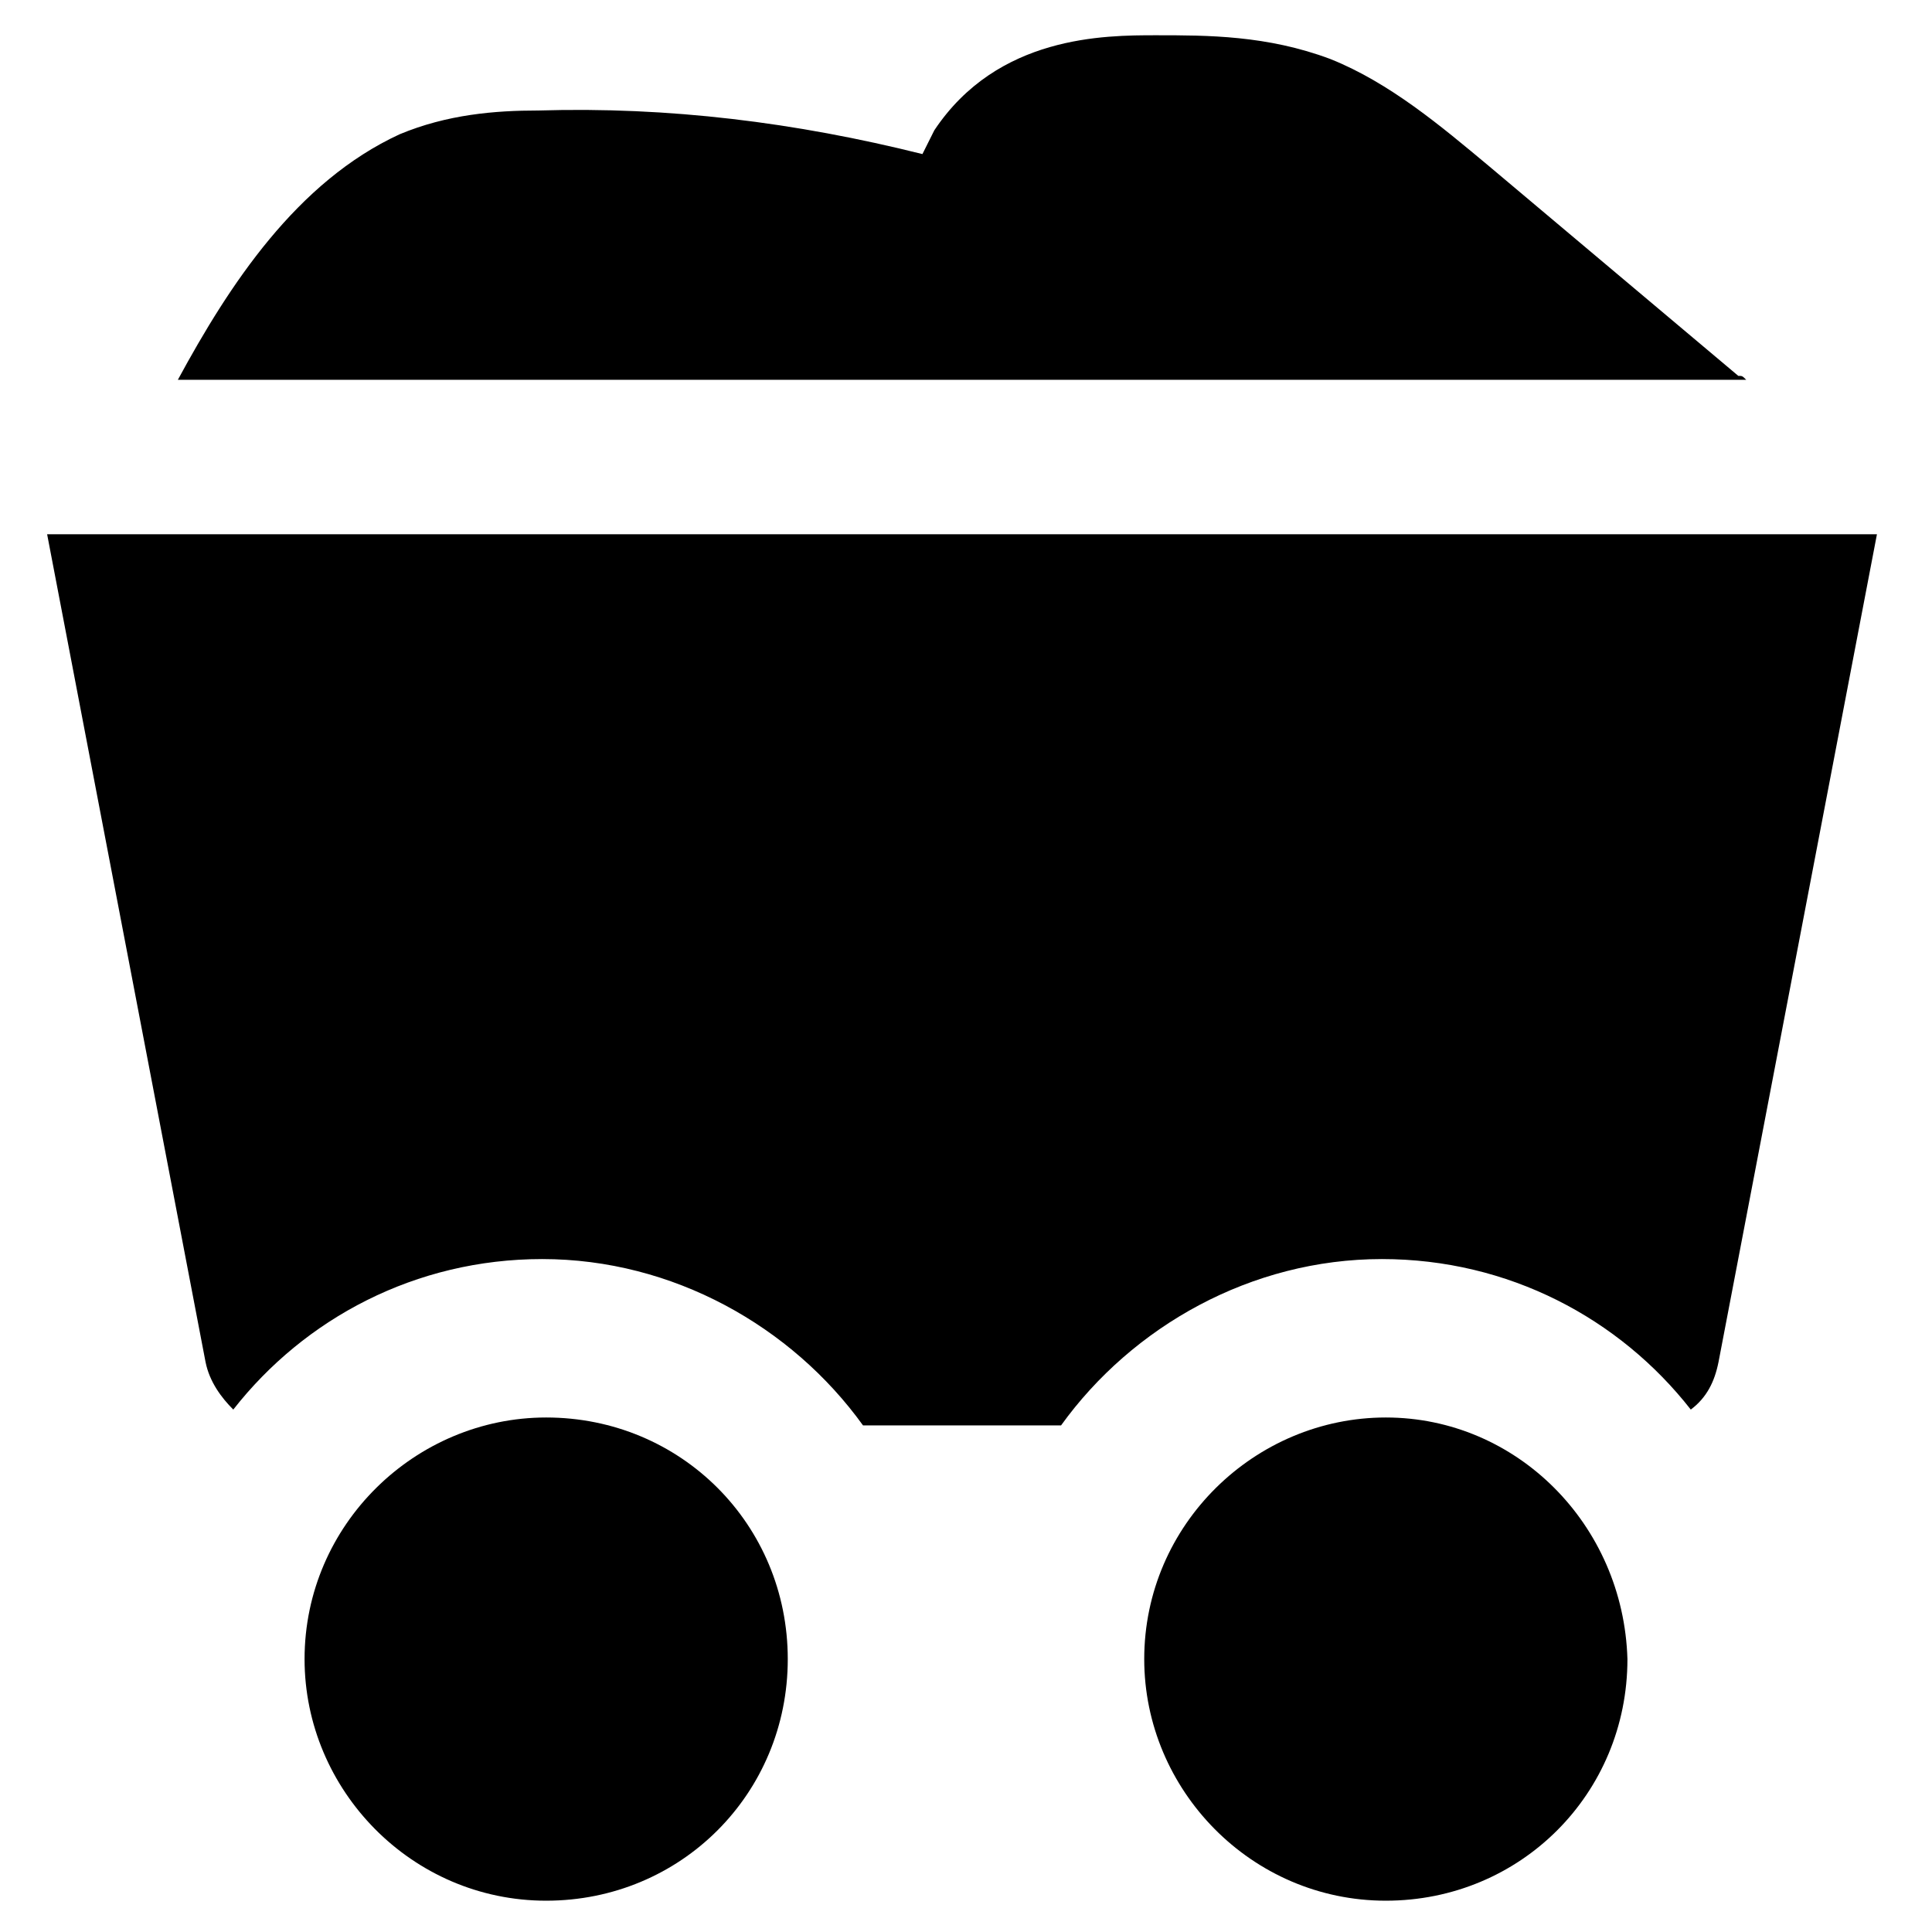
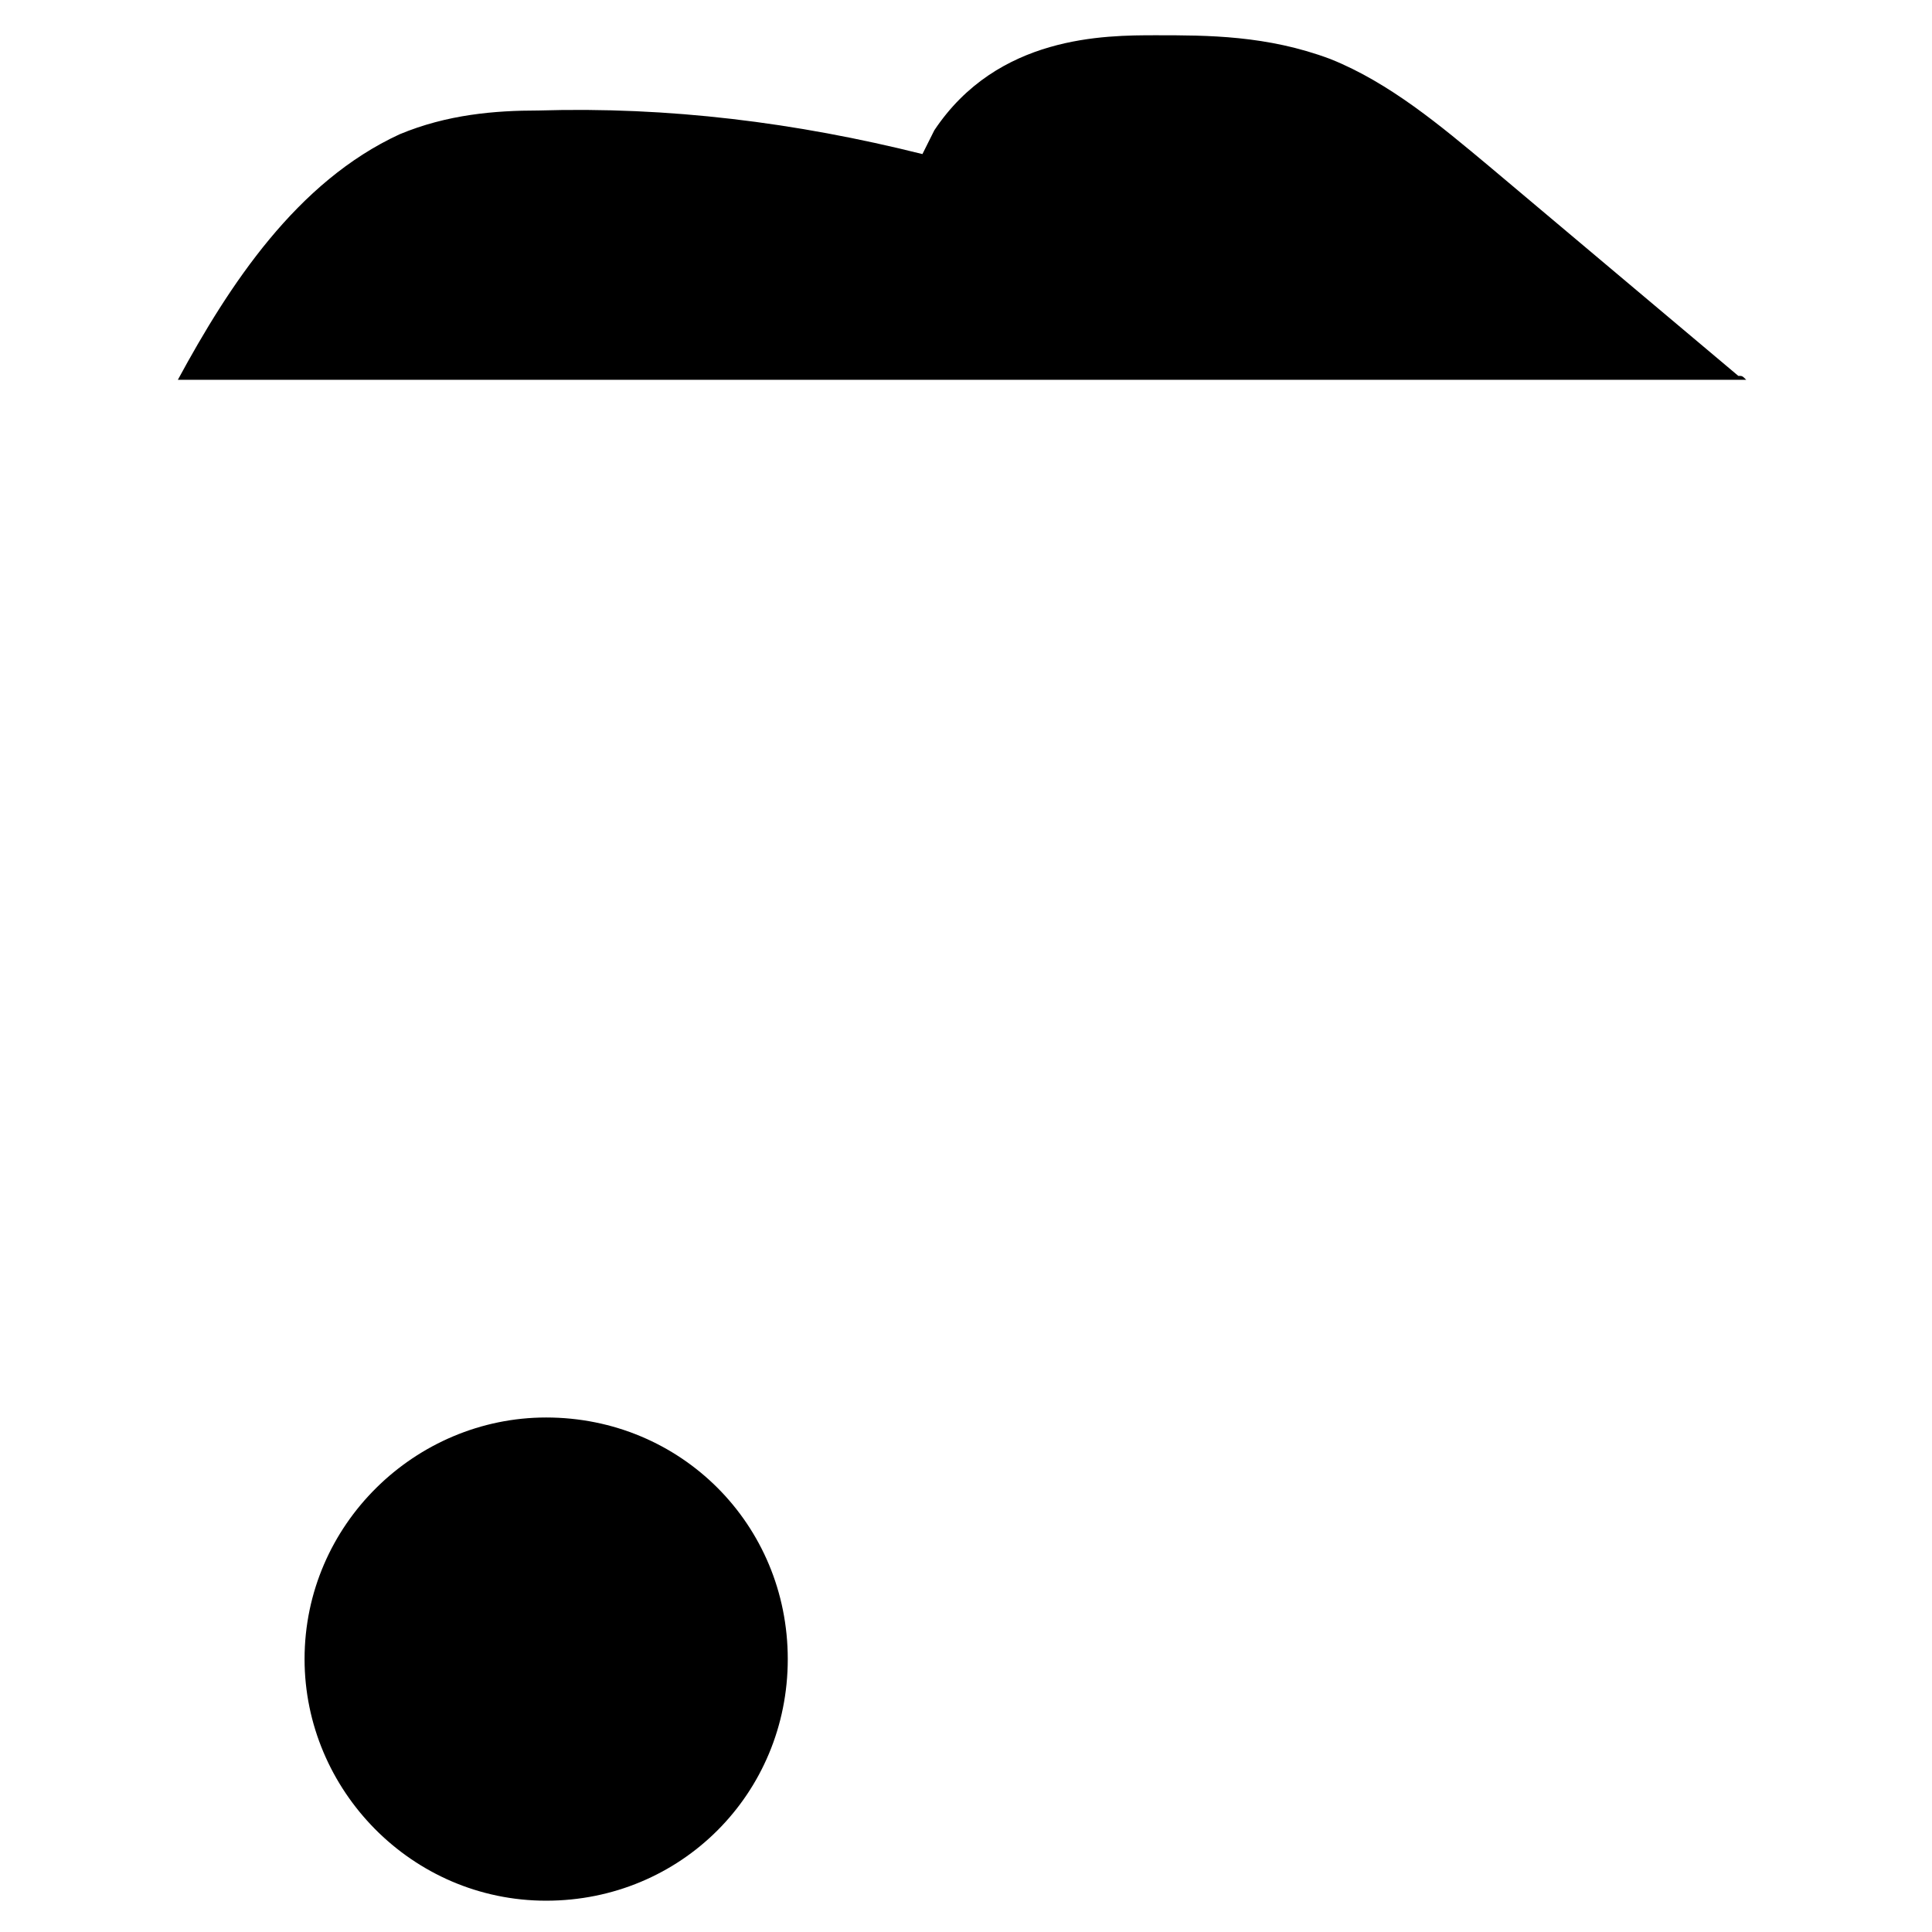
<svg xmlns="http://www.w3.org/2000/svg" fill="#000000" width="800px" height="800px" version="1.1" viewBox="144 144 512 512">
  <g>
    <path d="m604.67 243.61-66.125-55.629c-12.594-10.496-26.238-22.043-41.984-28.34-16.793-6.297-32.539-6.297-46.184-6.297-13.645 0-41.984 0-58.777 25.191-1.051 2.098-2.098 4.199-3.148 6.297-33.586-8.398-67.176-12.594-101.81-11.547-11.547 0-24.141 1.051-36.734 6.297-27.289 12.594-45.133 39.883-58.777 65.074h415.64c-1.051-1.047-1.051-1.047-2.102-1.047z" />
    <path d="m288.74 519.65c-34.637 0-64.027 28.34-64.027 64.027 0 34.637 28.34 64.027 64.027 64.027s64.027-28.34 64.027-64.027c-0.004-35.688-28.344-64.027-64.027-64.027z" />
-     <path d="m511.26 519.65c-34.637 0-64.027 28.34-64.027 64.027 0 34.637 28.34 64.027 64.027 64.027s64.027-28.34 64.027-64.027c-1.051-35.688-29.391-64.027-64.027-64.027z" />
-     <path d="m156.49 285.59 41.984 219.37c1.051 5.246 4.199 9.445 7.348 12.594 18.895-24.141 48.281-39.887 81.867-39.887 34.637 0 66.125 17.844 85.02 44.082h52.48c18.895-26.238 50.383-44.082 85.02-44.082 33.586 0 62.977 15.742 81.867 39.887 4.199-3.148 6.297-7.348 7.348-12.594l41.984-219.37z" />
  </g>
</svg>